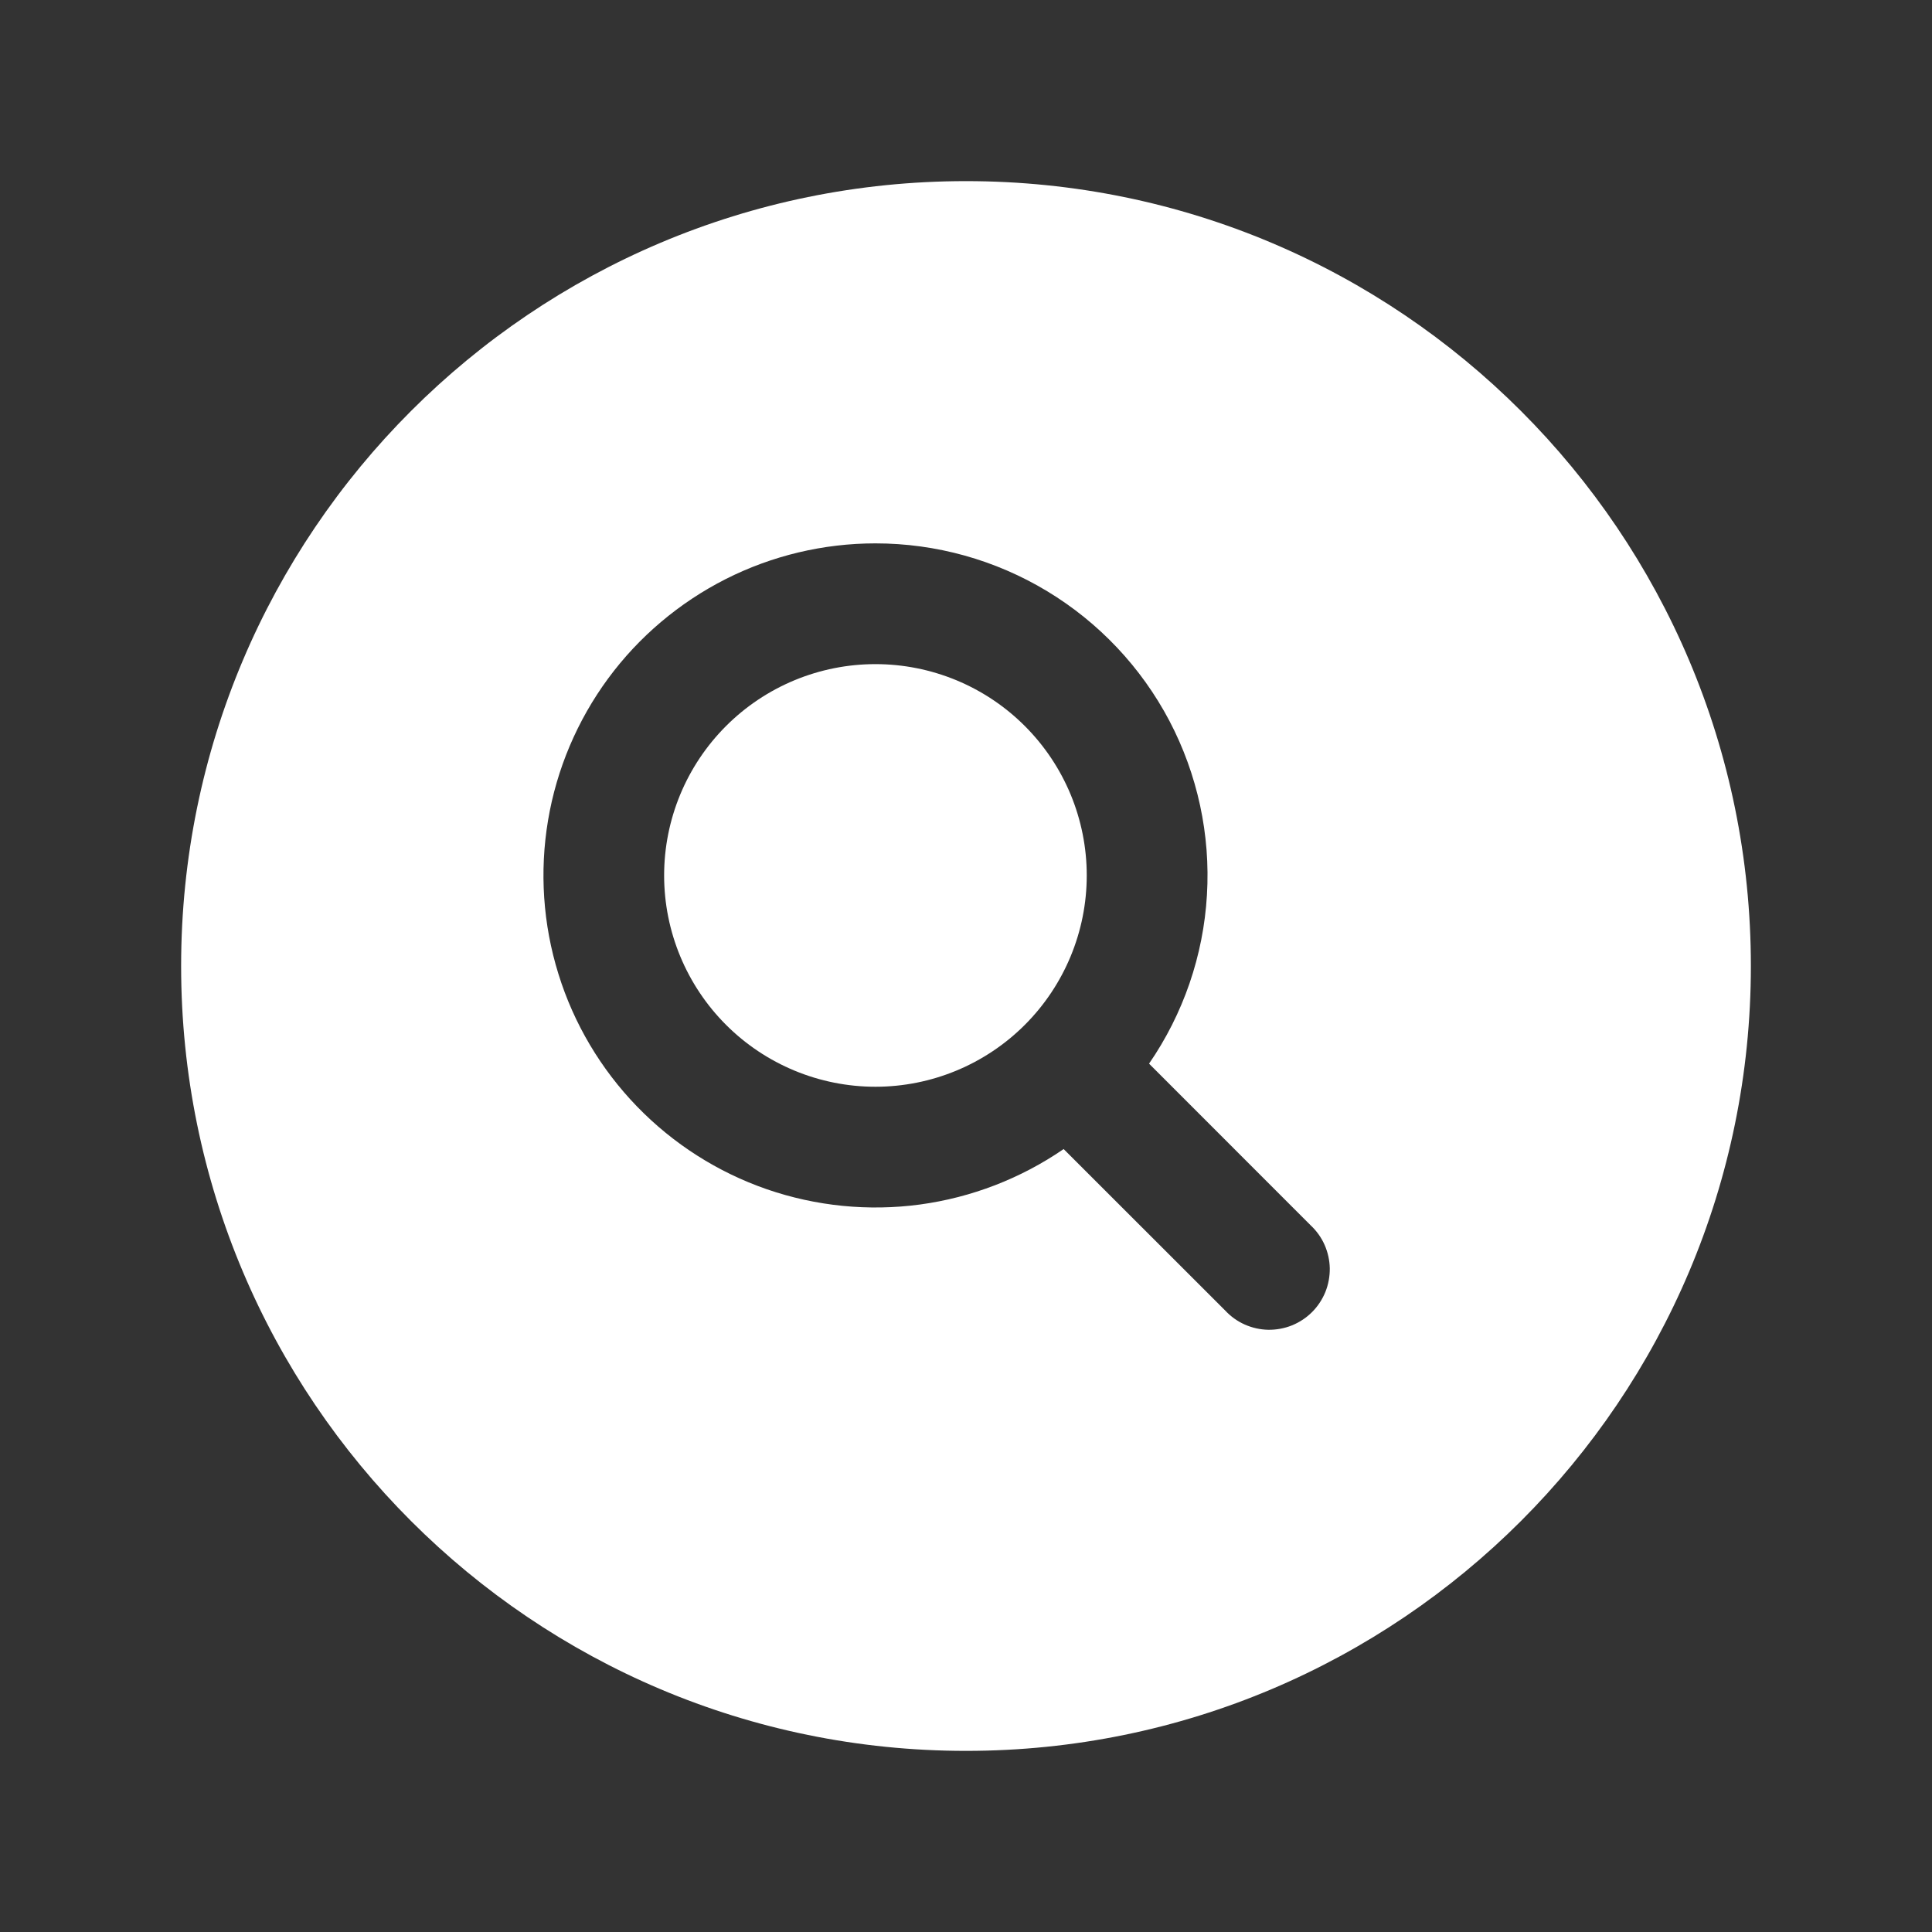
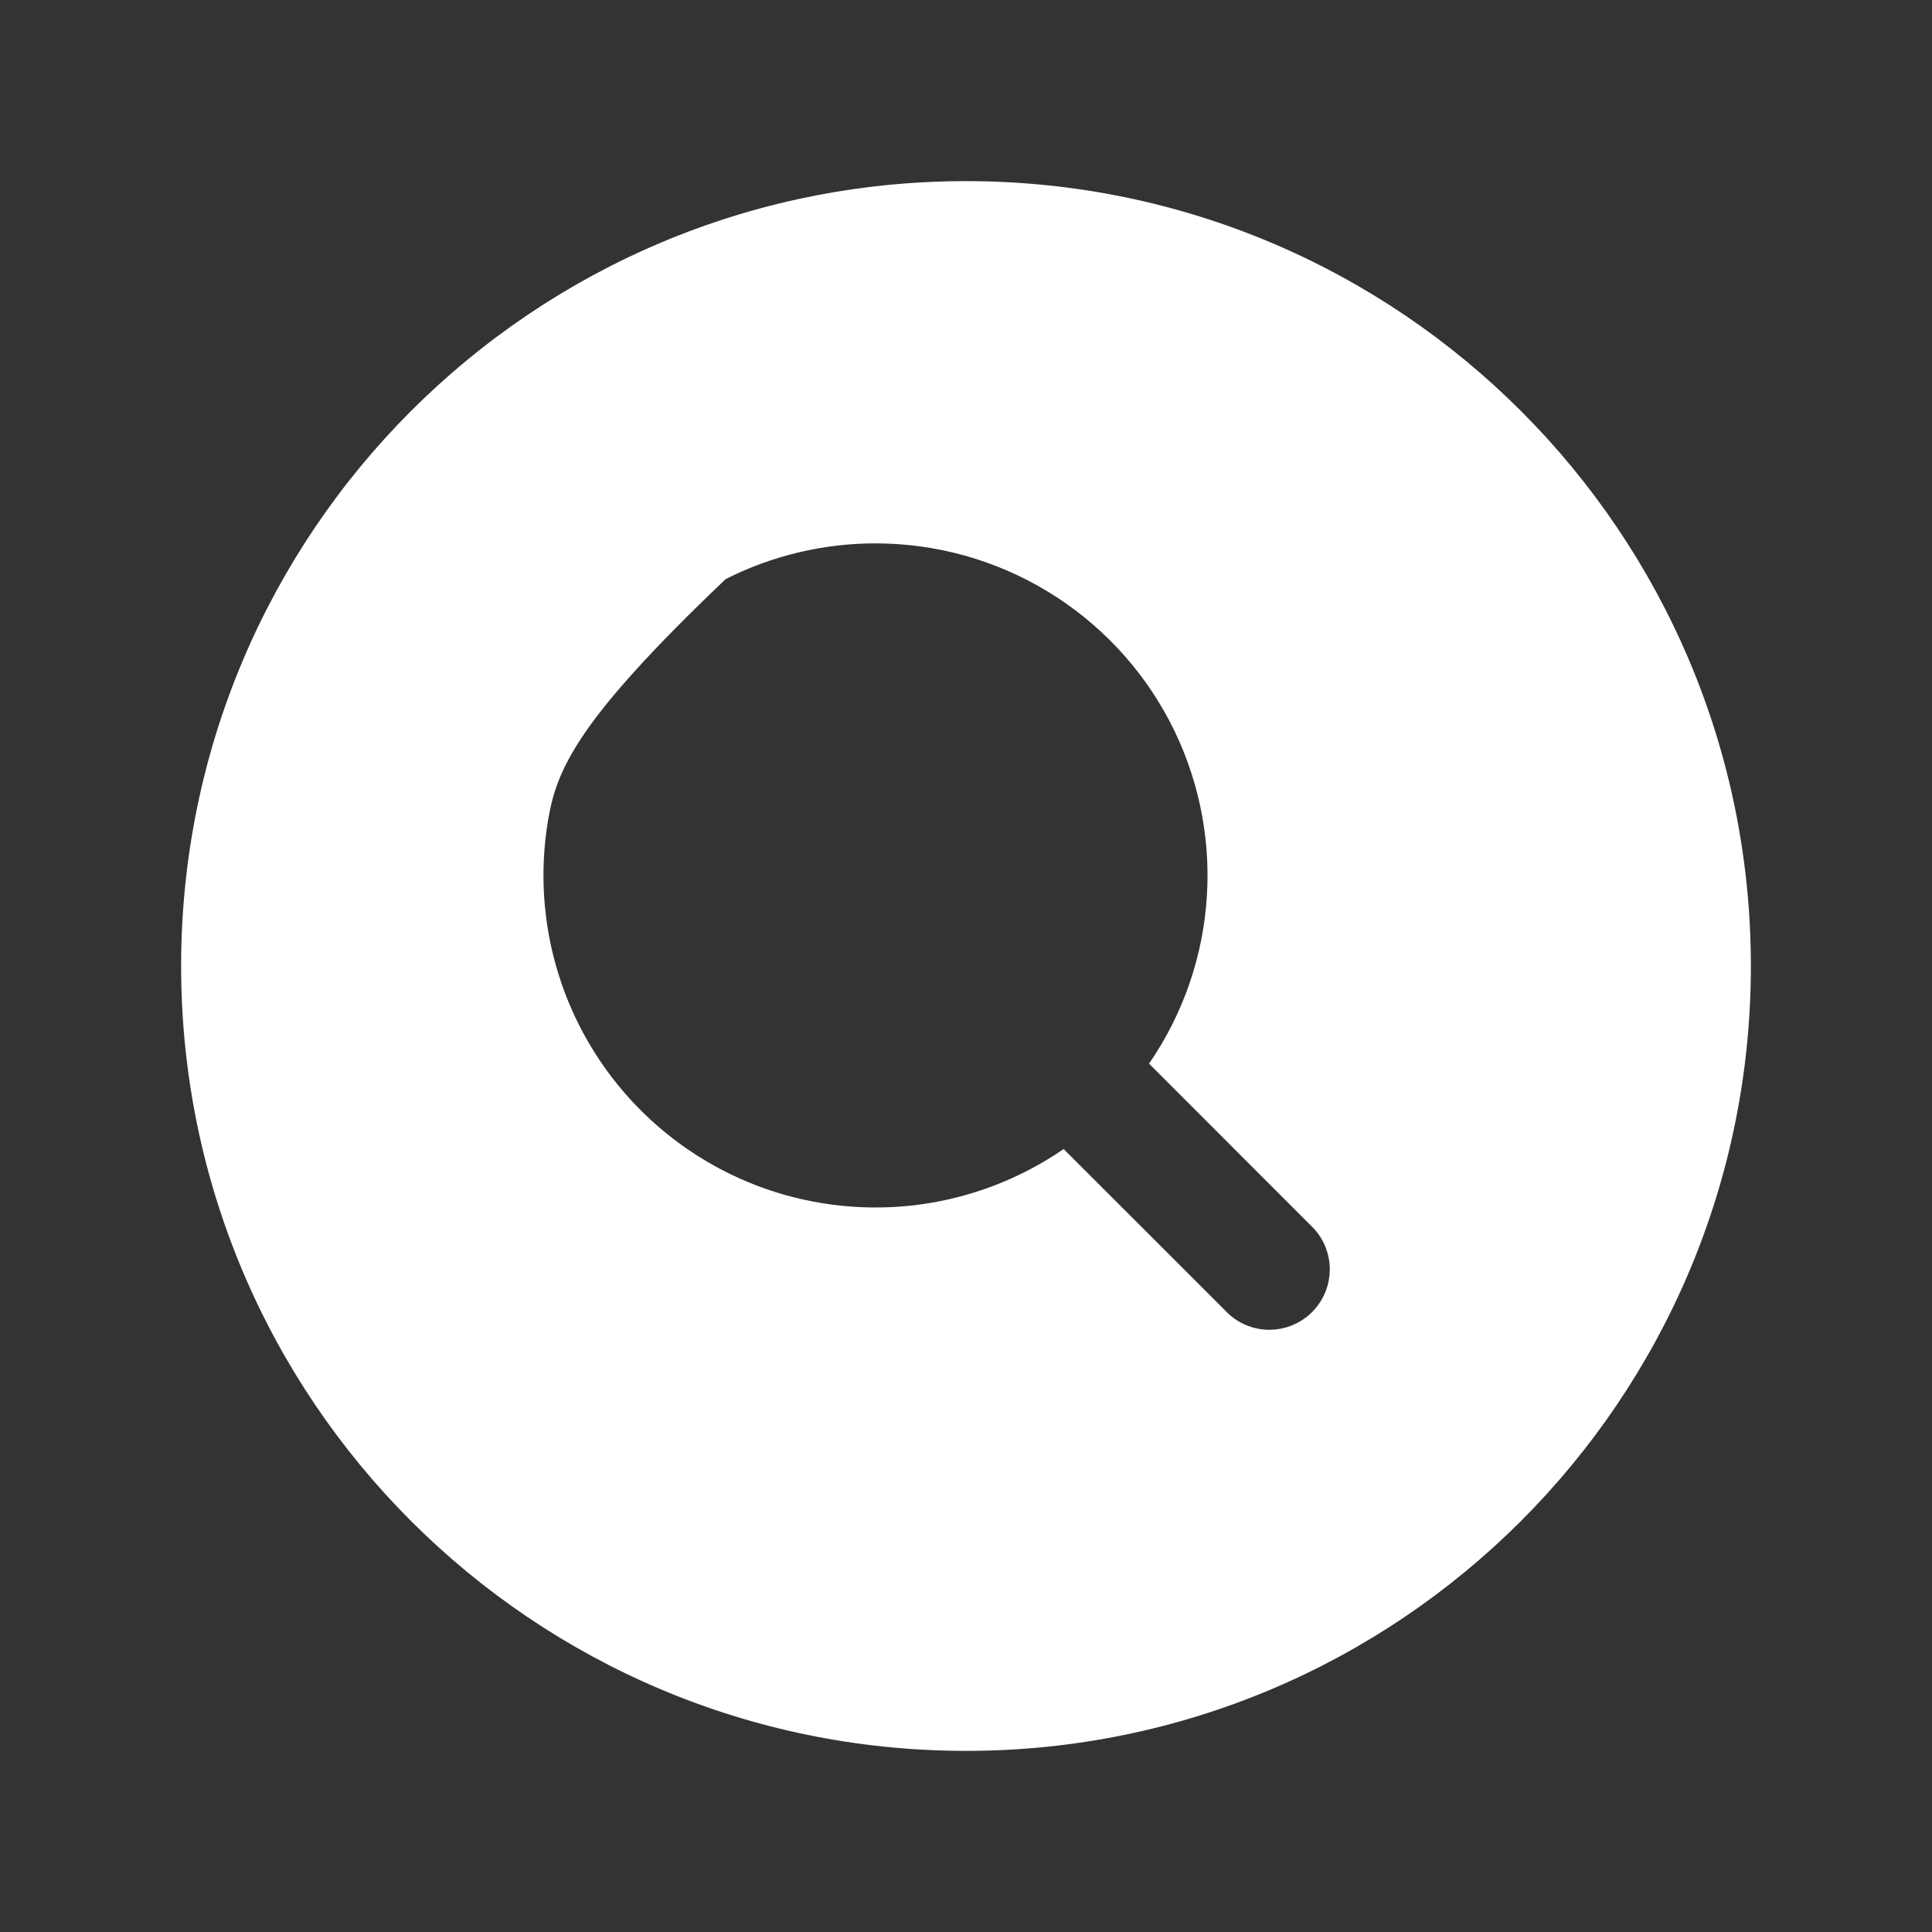
<svg xmlns="http://www.w3.org/2000/svg" width="24" height="24" viewBox="0 0 24 24" fill="none">
  <rect x="0" y="0" width="24" height="24" fill="#333333" stroke="none" />
-   <path d="M8.25 10.875C8.25 10.53 8.318 10.189 8.45 9.87C8.582 9.552 8.775 9.263 9.019 9.019C9.263 8.775 9.552 8.582 9.87 8.45C10.189 8.318 10.53 8.25 10.875 8.25C11.22 8.25 11.561 8.318 11.88 8.45C12.198 8.582 12.487 8.775 12.731 9.019C12.975 9.263 13.168 9.552 13.3 9.87C13.432 10.189 13.5 10.53 13.5 10.875C13.5 11.571 13.223 12.239 12.731 12.731C12.239 13.223 11.571 13.5 10.875 13.5C10.179 13.5 9.511 13.223 9.019 12.731C8.527 12.239 8.25 11.571 8.25 10.875Z" fill="white" />
-   <path fill-rule="evenodd" clip-rule="evenodd" d="M12 2.25C6.615 2.25 2.25 6.615 2.25 12C2.25 17.385 6.615 21.75 12 21.75C17.385 21.75 21.75 17.385 21.75 12C21.75 6.615 17.385 2.25 12 2.25ZM10.875 6.75C10.229 6.75 9.591 6.902 9.014 7.194C8.438 7.486 7.937 7.909 7.554 8.429C7.171 8.95 6.915 9.553 6.808 10.191C6.701 10.828 6.745 11.482 6.937 12.099C7.128 12.716 7.463 13.28 7.912 13.744C8.362 14.209 8.914 14.561 9.525 14.773C10.136 14.984 10.788 15.049 11.428 14.963C12.069 14.876 12.68 14.64 13.213 14.274L15.22 16.28C15.289 16.354 15.371 16.413 15.463 16.454C15.556 16.495 15.655 16.517 15.755 16.519C15.856 16.52 15.956 16.502 16.05 16.464C16.143 16.426 16.228 16.37 16.299 16.299C16.37 16.228 16.426 16.143 16.464 16.05C16.502 15.956 16.52 15.856 16.519 15.755C16.517 15.655 16.495 15.556 16.454 15.463C16.413 15.371 16.354 15.289 16.28 15.22L14.274 13.213C14.7 12.594 14.949 11.87 14.993 11.119C15.038 10.369 14.876 9.62 14.527 8.955C14.177 8.29 13.651 7.732 13.008 7.344C12.364 6.955 11.627 6.75 10.875 6.75Z" fill="white" />
+   <path fill-rule="evenodd" clip-rule="evenodd" d="M12 2.25C6.615 2.25 2.25 6.615 2.25 12C2.25 17.385 6.615 21.75 12 21.75C17.385 21.75 21.75 17.385 21.75 12C21.75 6.615 17.385 2.25 12 2.25ZM10.875 6.75C10.229 6.75 9.591 6.902 9.014 7.194C7.171 8.95 6.915 9.553 6.808 10.191C6.701 10.828 6.745 11.482 6.937 12.099C7.128 12.716 7.463 13.28 7.912 13.744C8.362 14.209 8.914 14.561 9.525 14.773C10.136 14.984 10.788 15.049 11.428 14.963C12.069 14.876 12.68 14.64 13.213 14.274L15.22 16.28C15.289 16.354 15.371 16.413 15.463 16.454C15.556 16.495 15.655 16.517 15.755 16.519C15.856 16.52 15.956 16.502 16.05 16.464C16.143 16.426 16.228 16.37 16.299 16.299C16.37 16.228 16.426 16.143 16.464 16.05C16.502 15.956 16.52 15.856 16.519 15.755C16.517 15.655 16.495 15.556 16.454 15.463C16.413 15.371 16.354 15.289 16.28 15.22L14.274 13.213C14.7 12.594 14.949 11.87 14.993 11.119C15.038 10.369 14.876 9.62 14.527 8.955C14.177 8.29 13.651 7.732 13.008 7.344C12.364 6.955 11.627 6.75 10.875 6.75Z" fill="white" />
</svg>